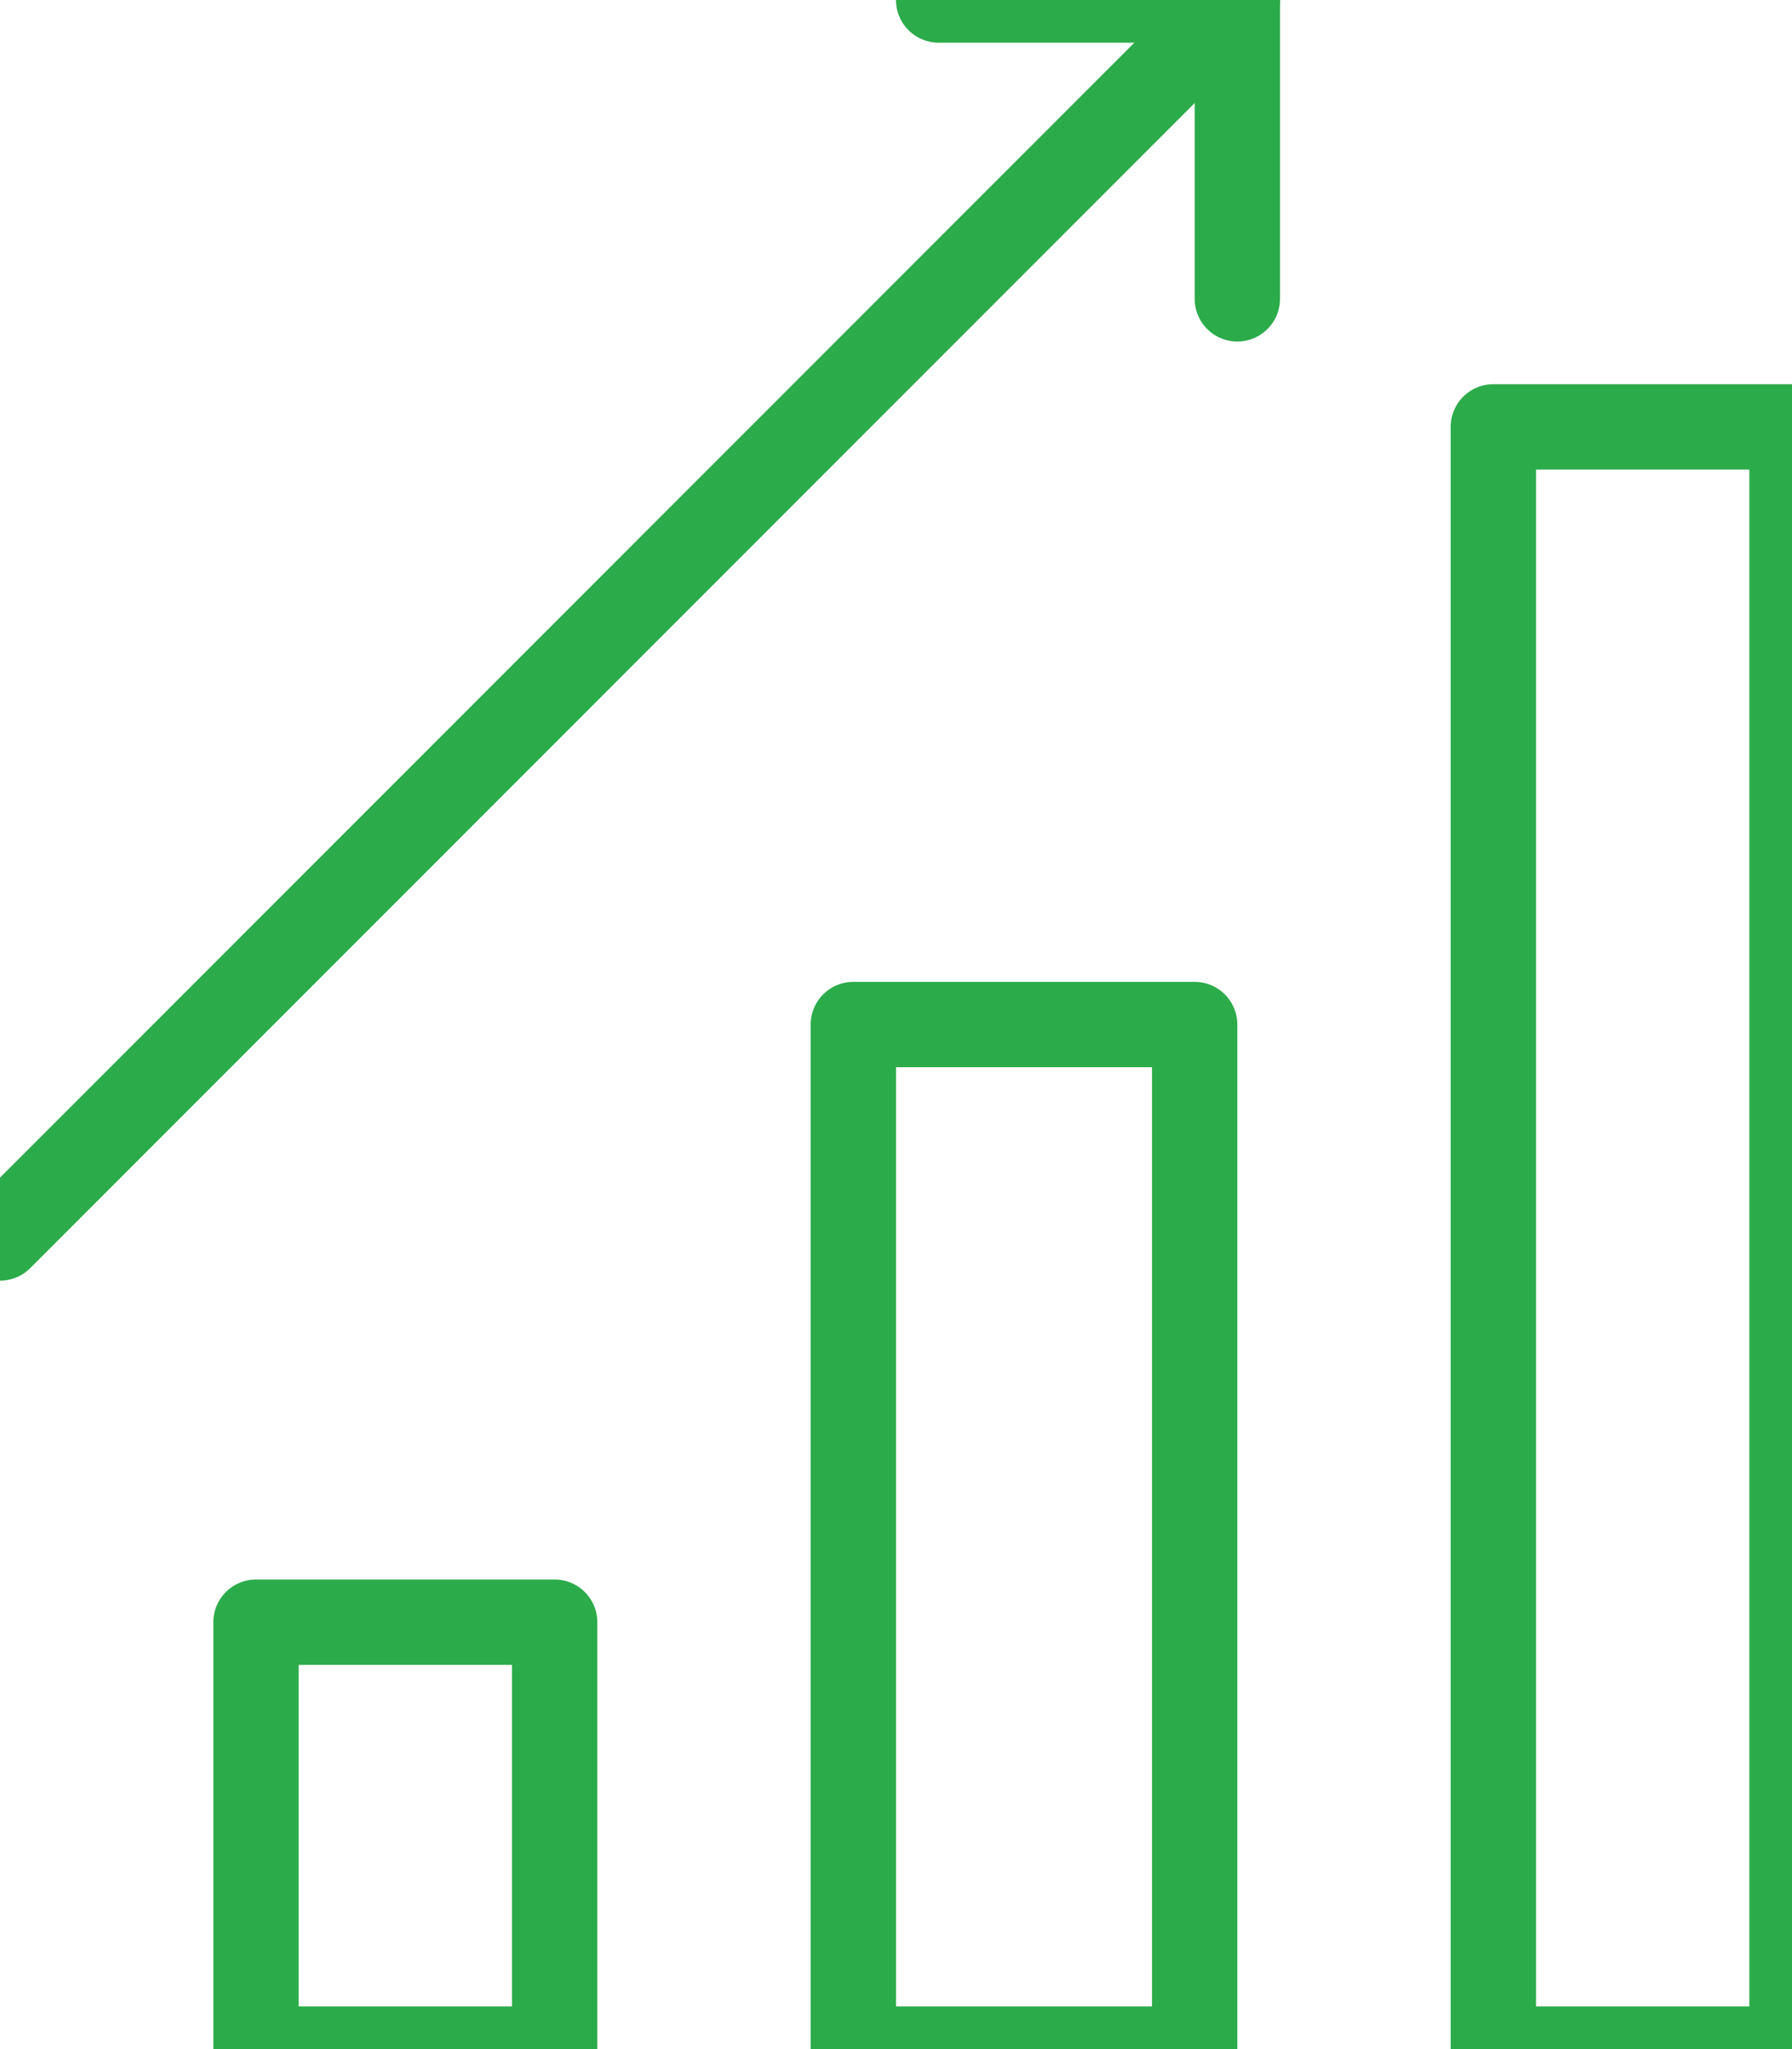
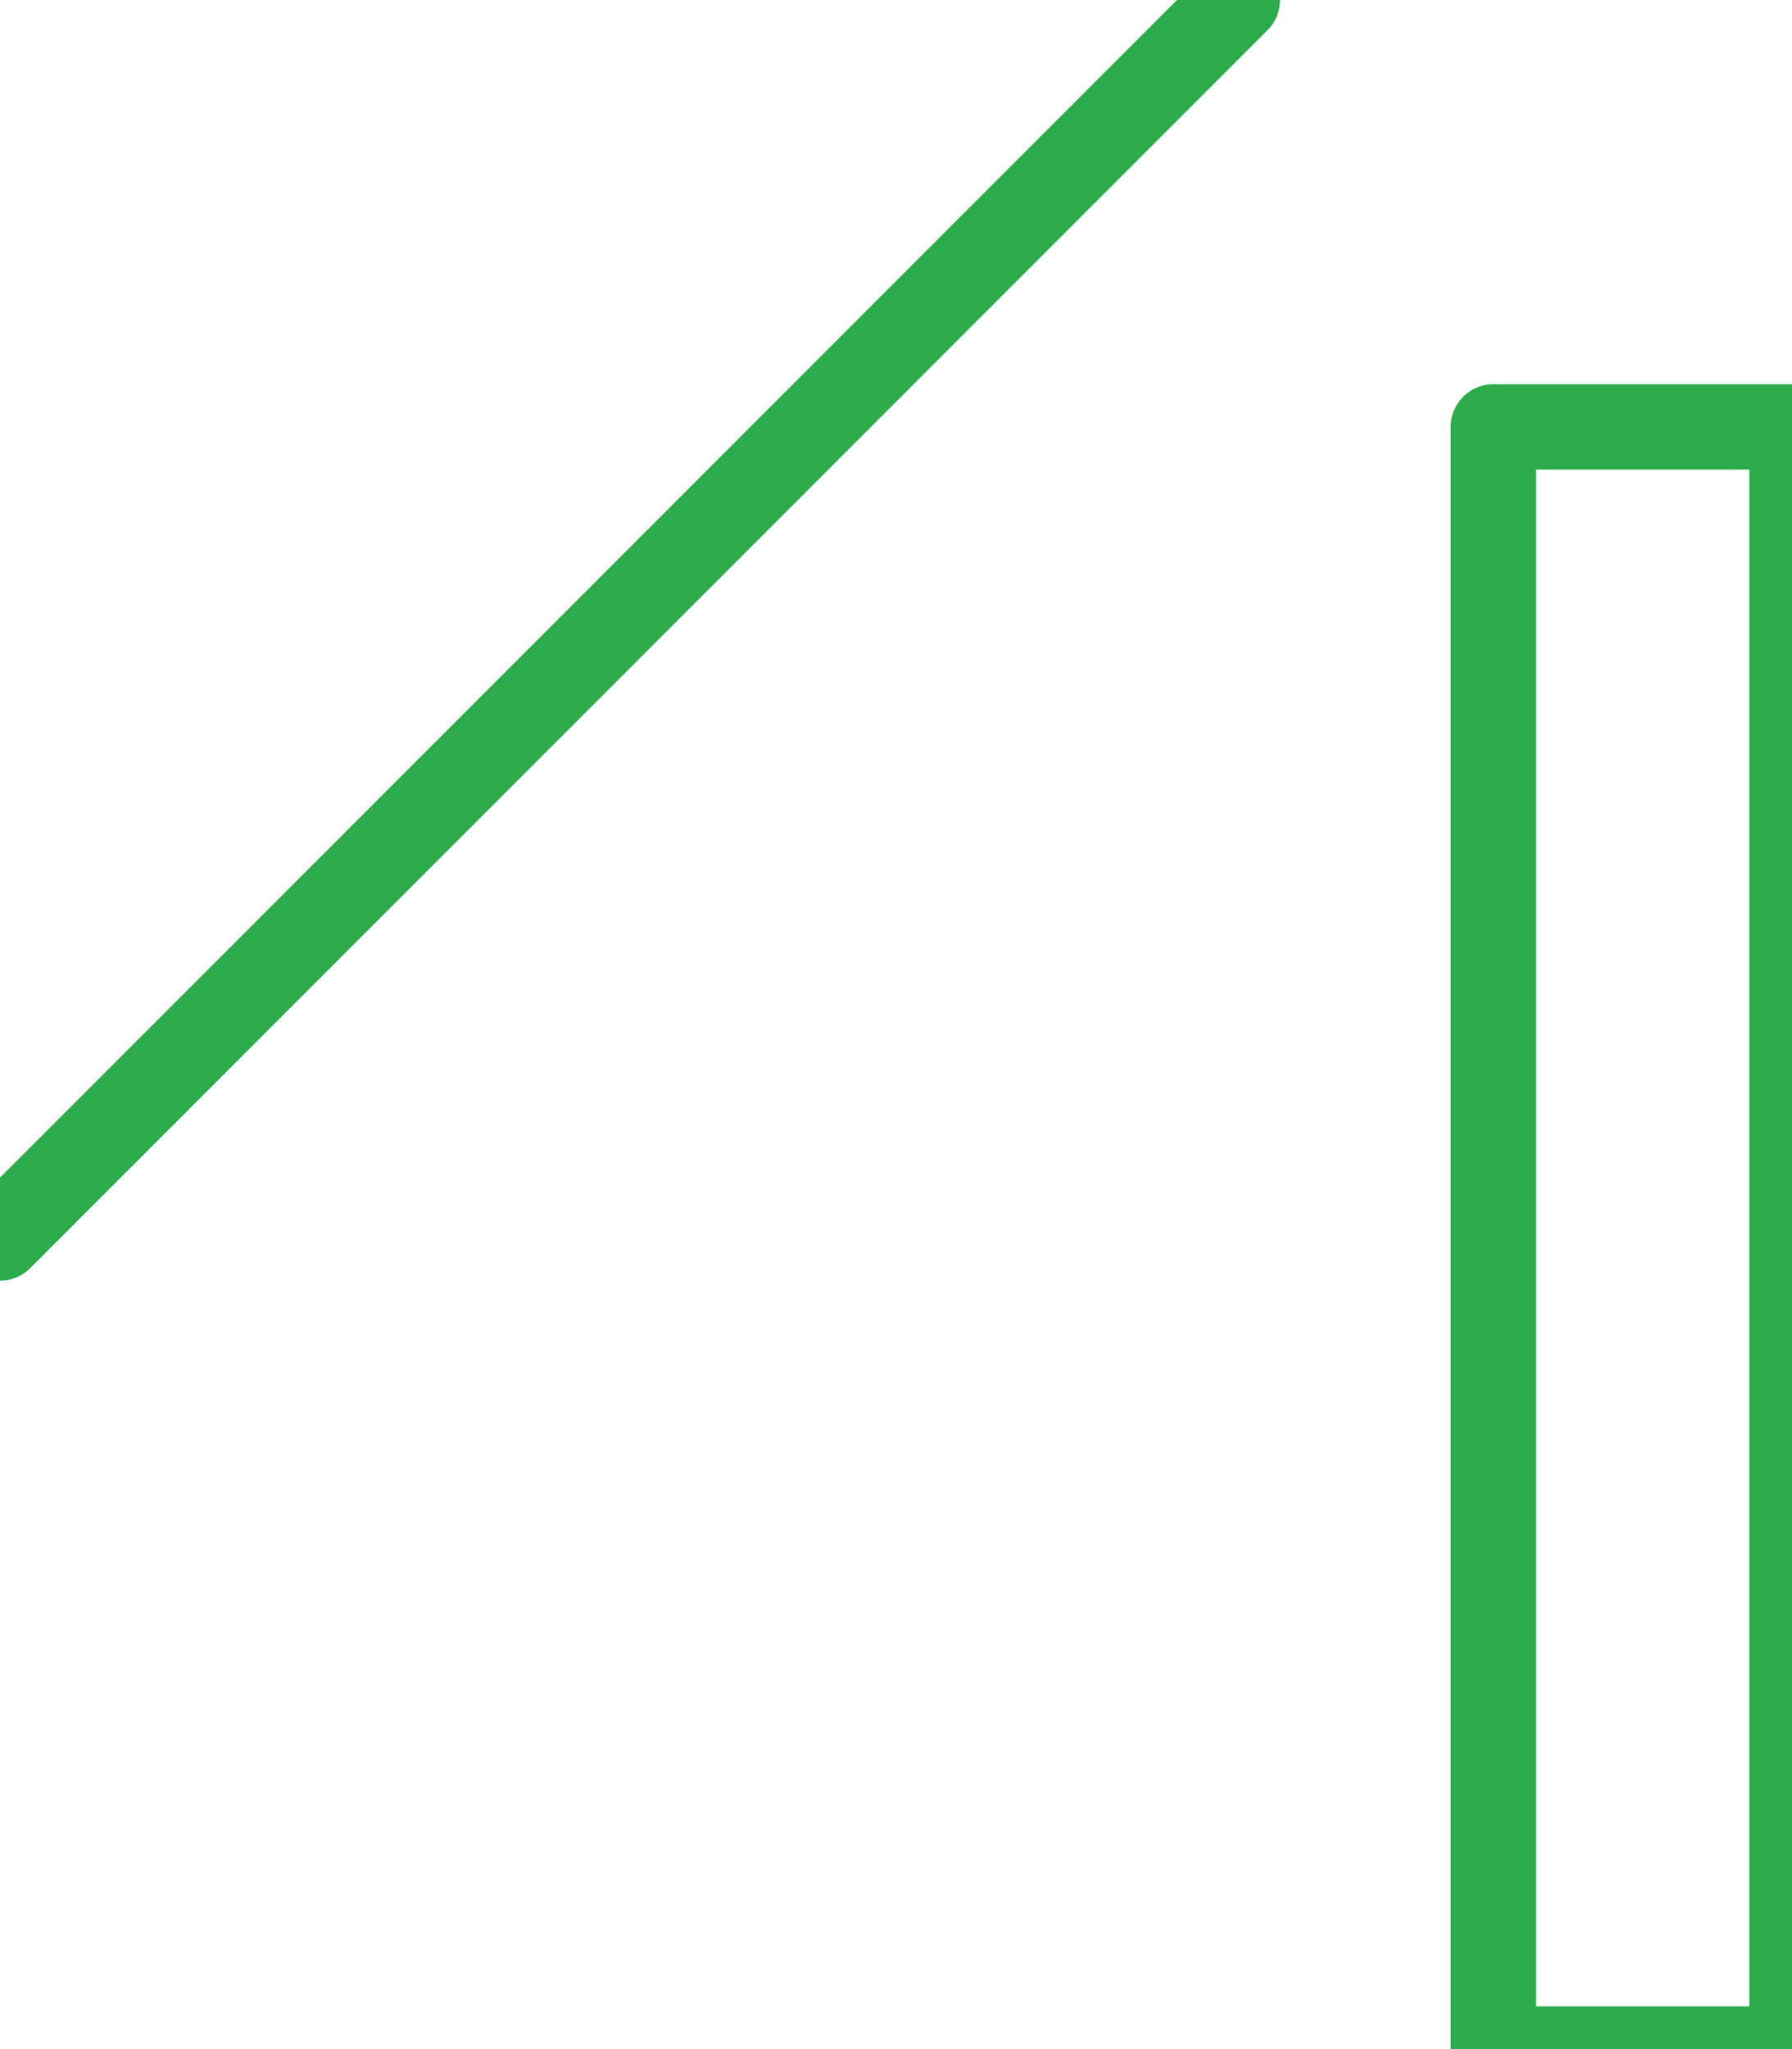
<svg xmlns="http://www.w3.org/2000/svg" width="21" height="24" viewBox="0 0 21 24" fill="none">
-   <path d="M6.5 19H3V24H6.5V19Z" stroke="#2CAB4A" stroke-miterlimit="10" stroke-linecap="round" stroke-linejoin="round" />
-   <path d="M14 12H10V24H14V12Z" stroke="#2CAB4A" stroke-miterlimit="10" stroke-linecap="round" stroke-linejoin="round" />
  <path d="M21 5H17.5V24H21V5Z" stroke="#2CAB4A" stroke-miterlimit="10" stroke-linecap="round" stroke-linejoin="round" />
  <path d="M0 14.5L14.5 0" stroke="#2CAB4A" stroke-miterlimit="10" stroke-linecap="round" stroke-linejoin="round" />
-   <path d="M11 0H14.5V3.5" stroke="#2CAB4A" stroke-miterlimit="10" stroke-linecap="round" stroke-linejoin="round" />
</svg>